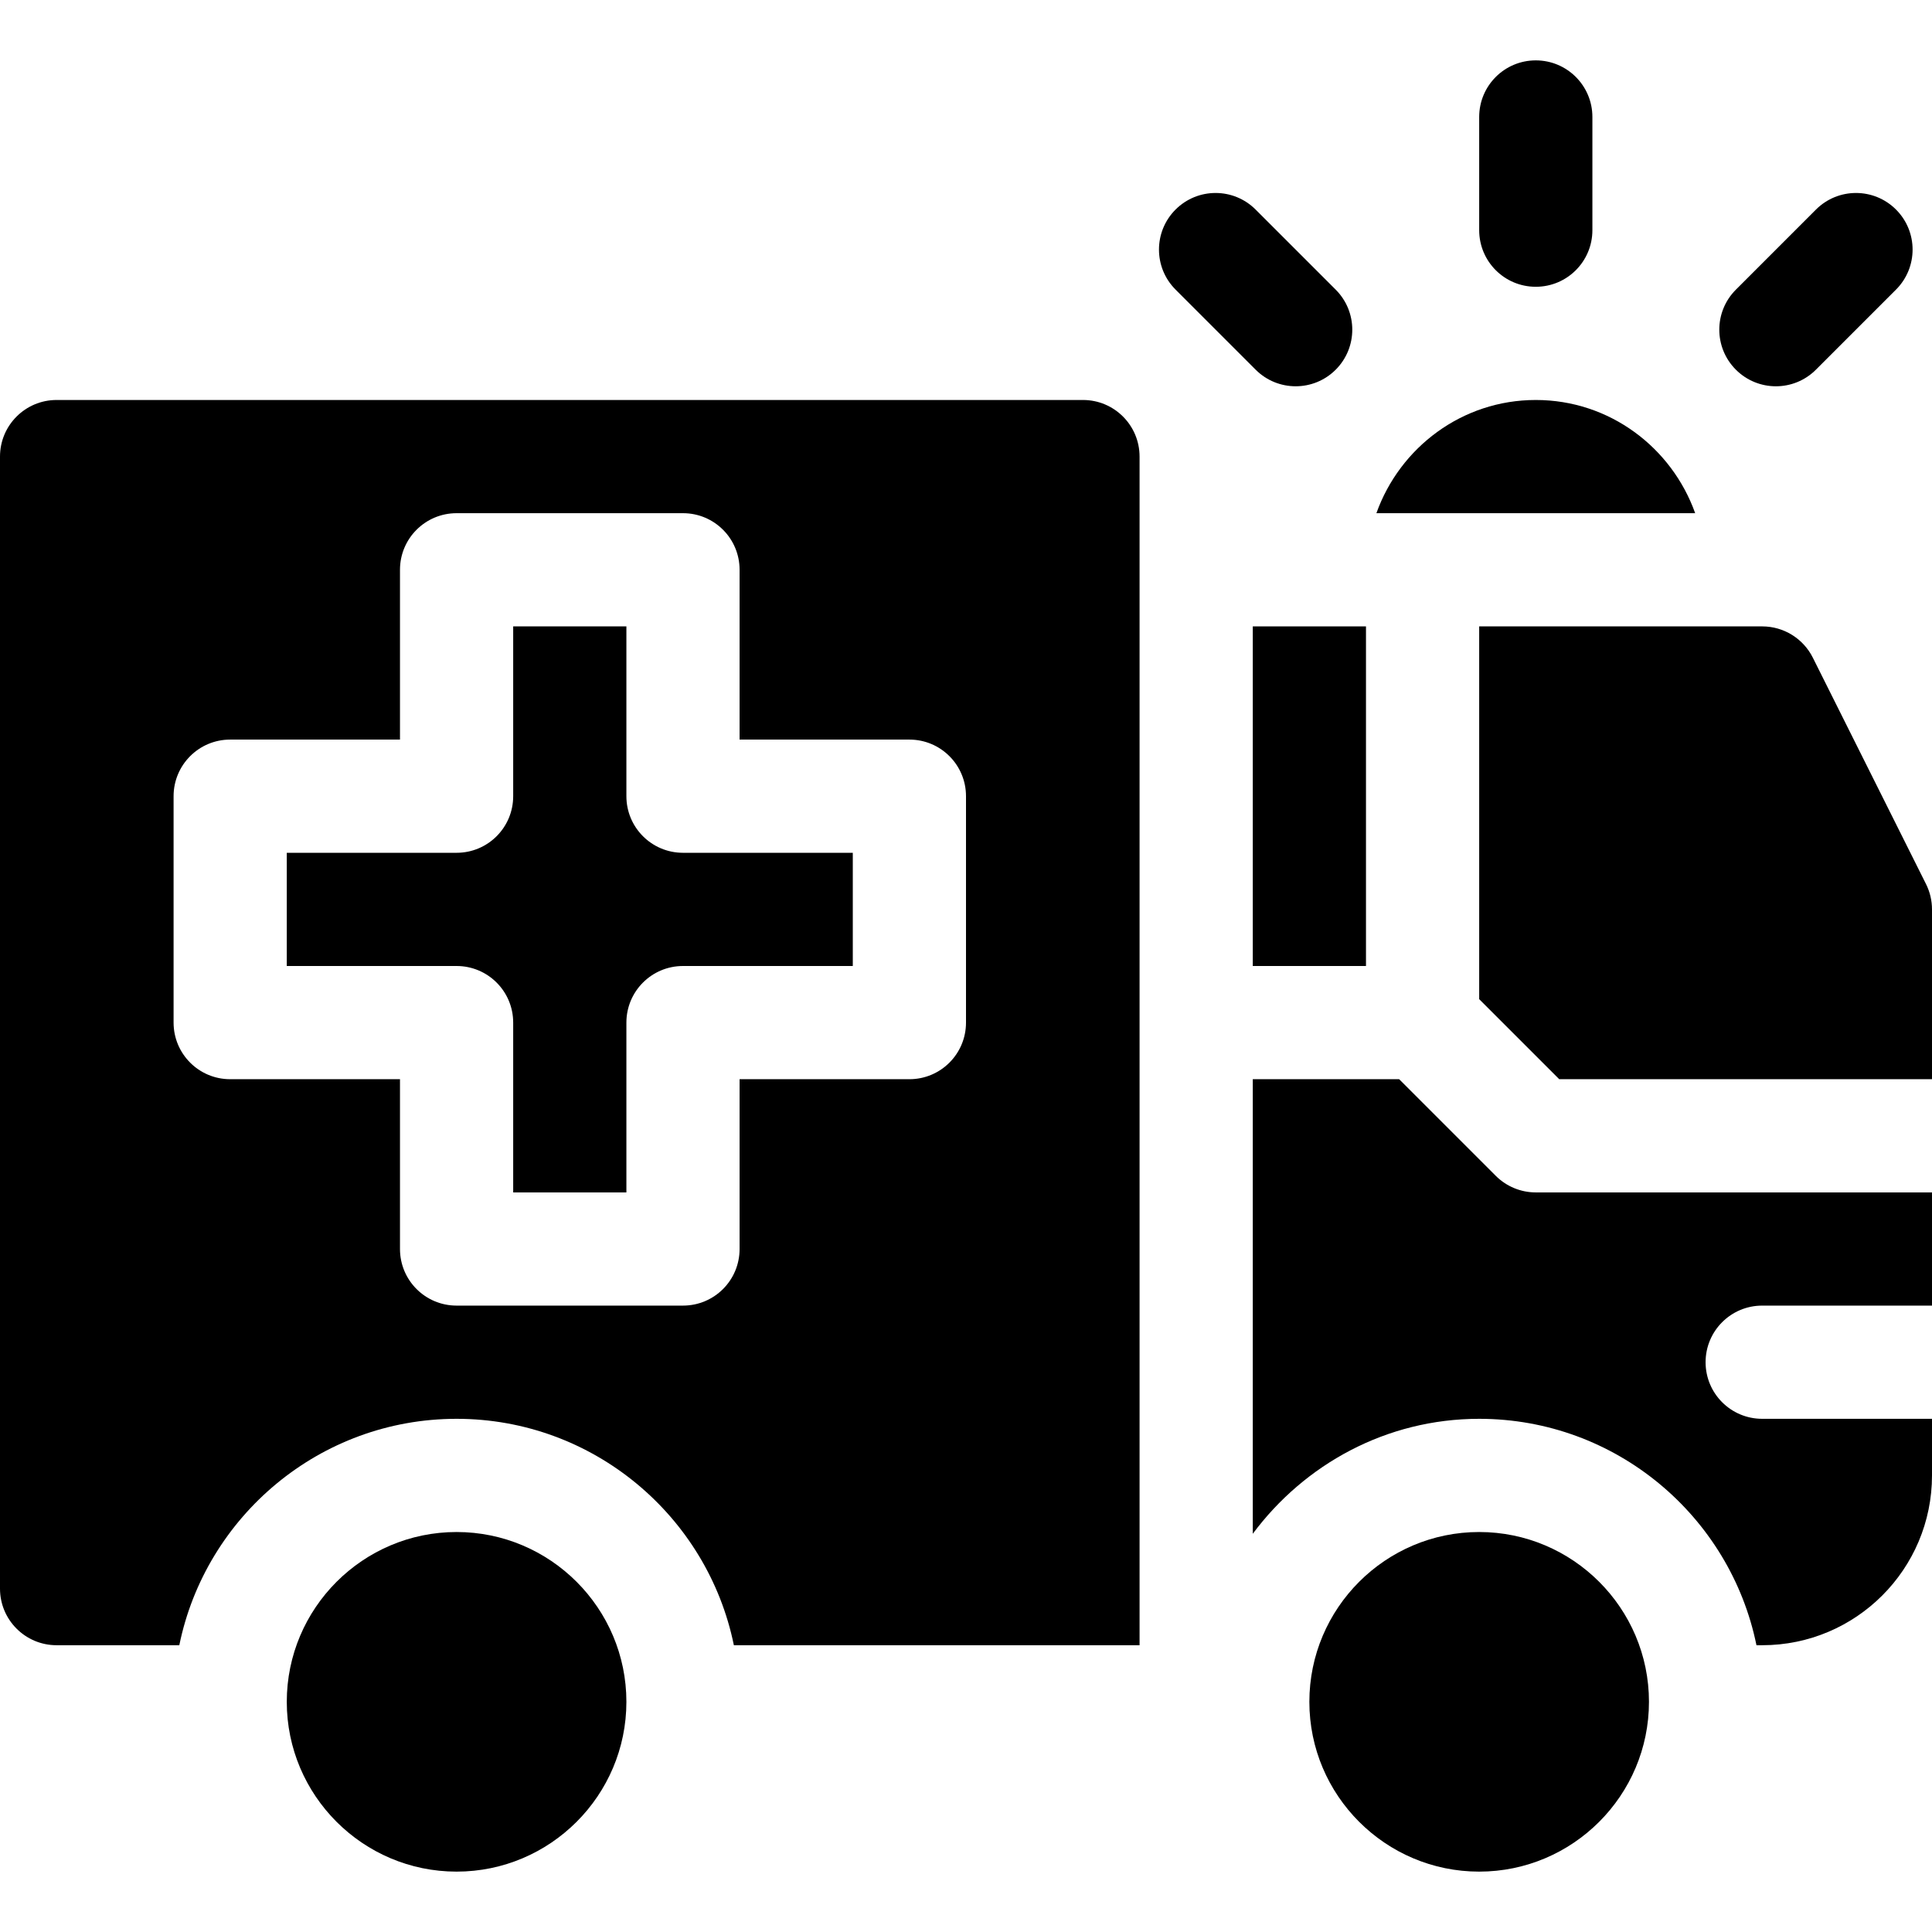
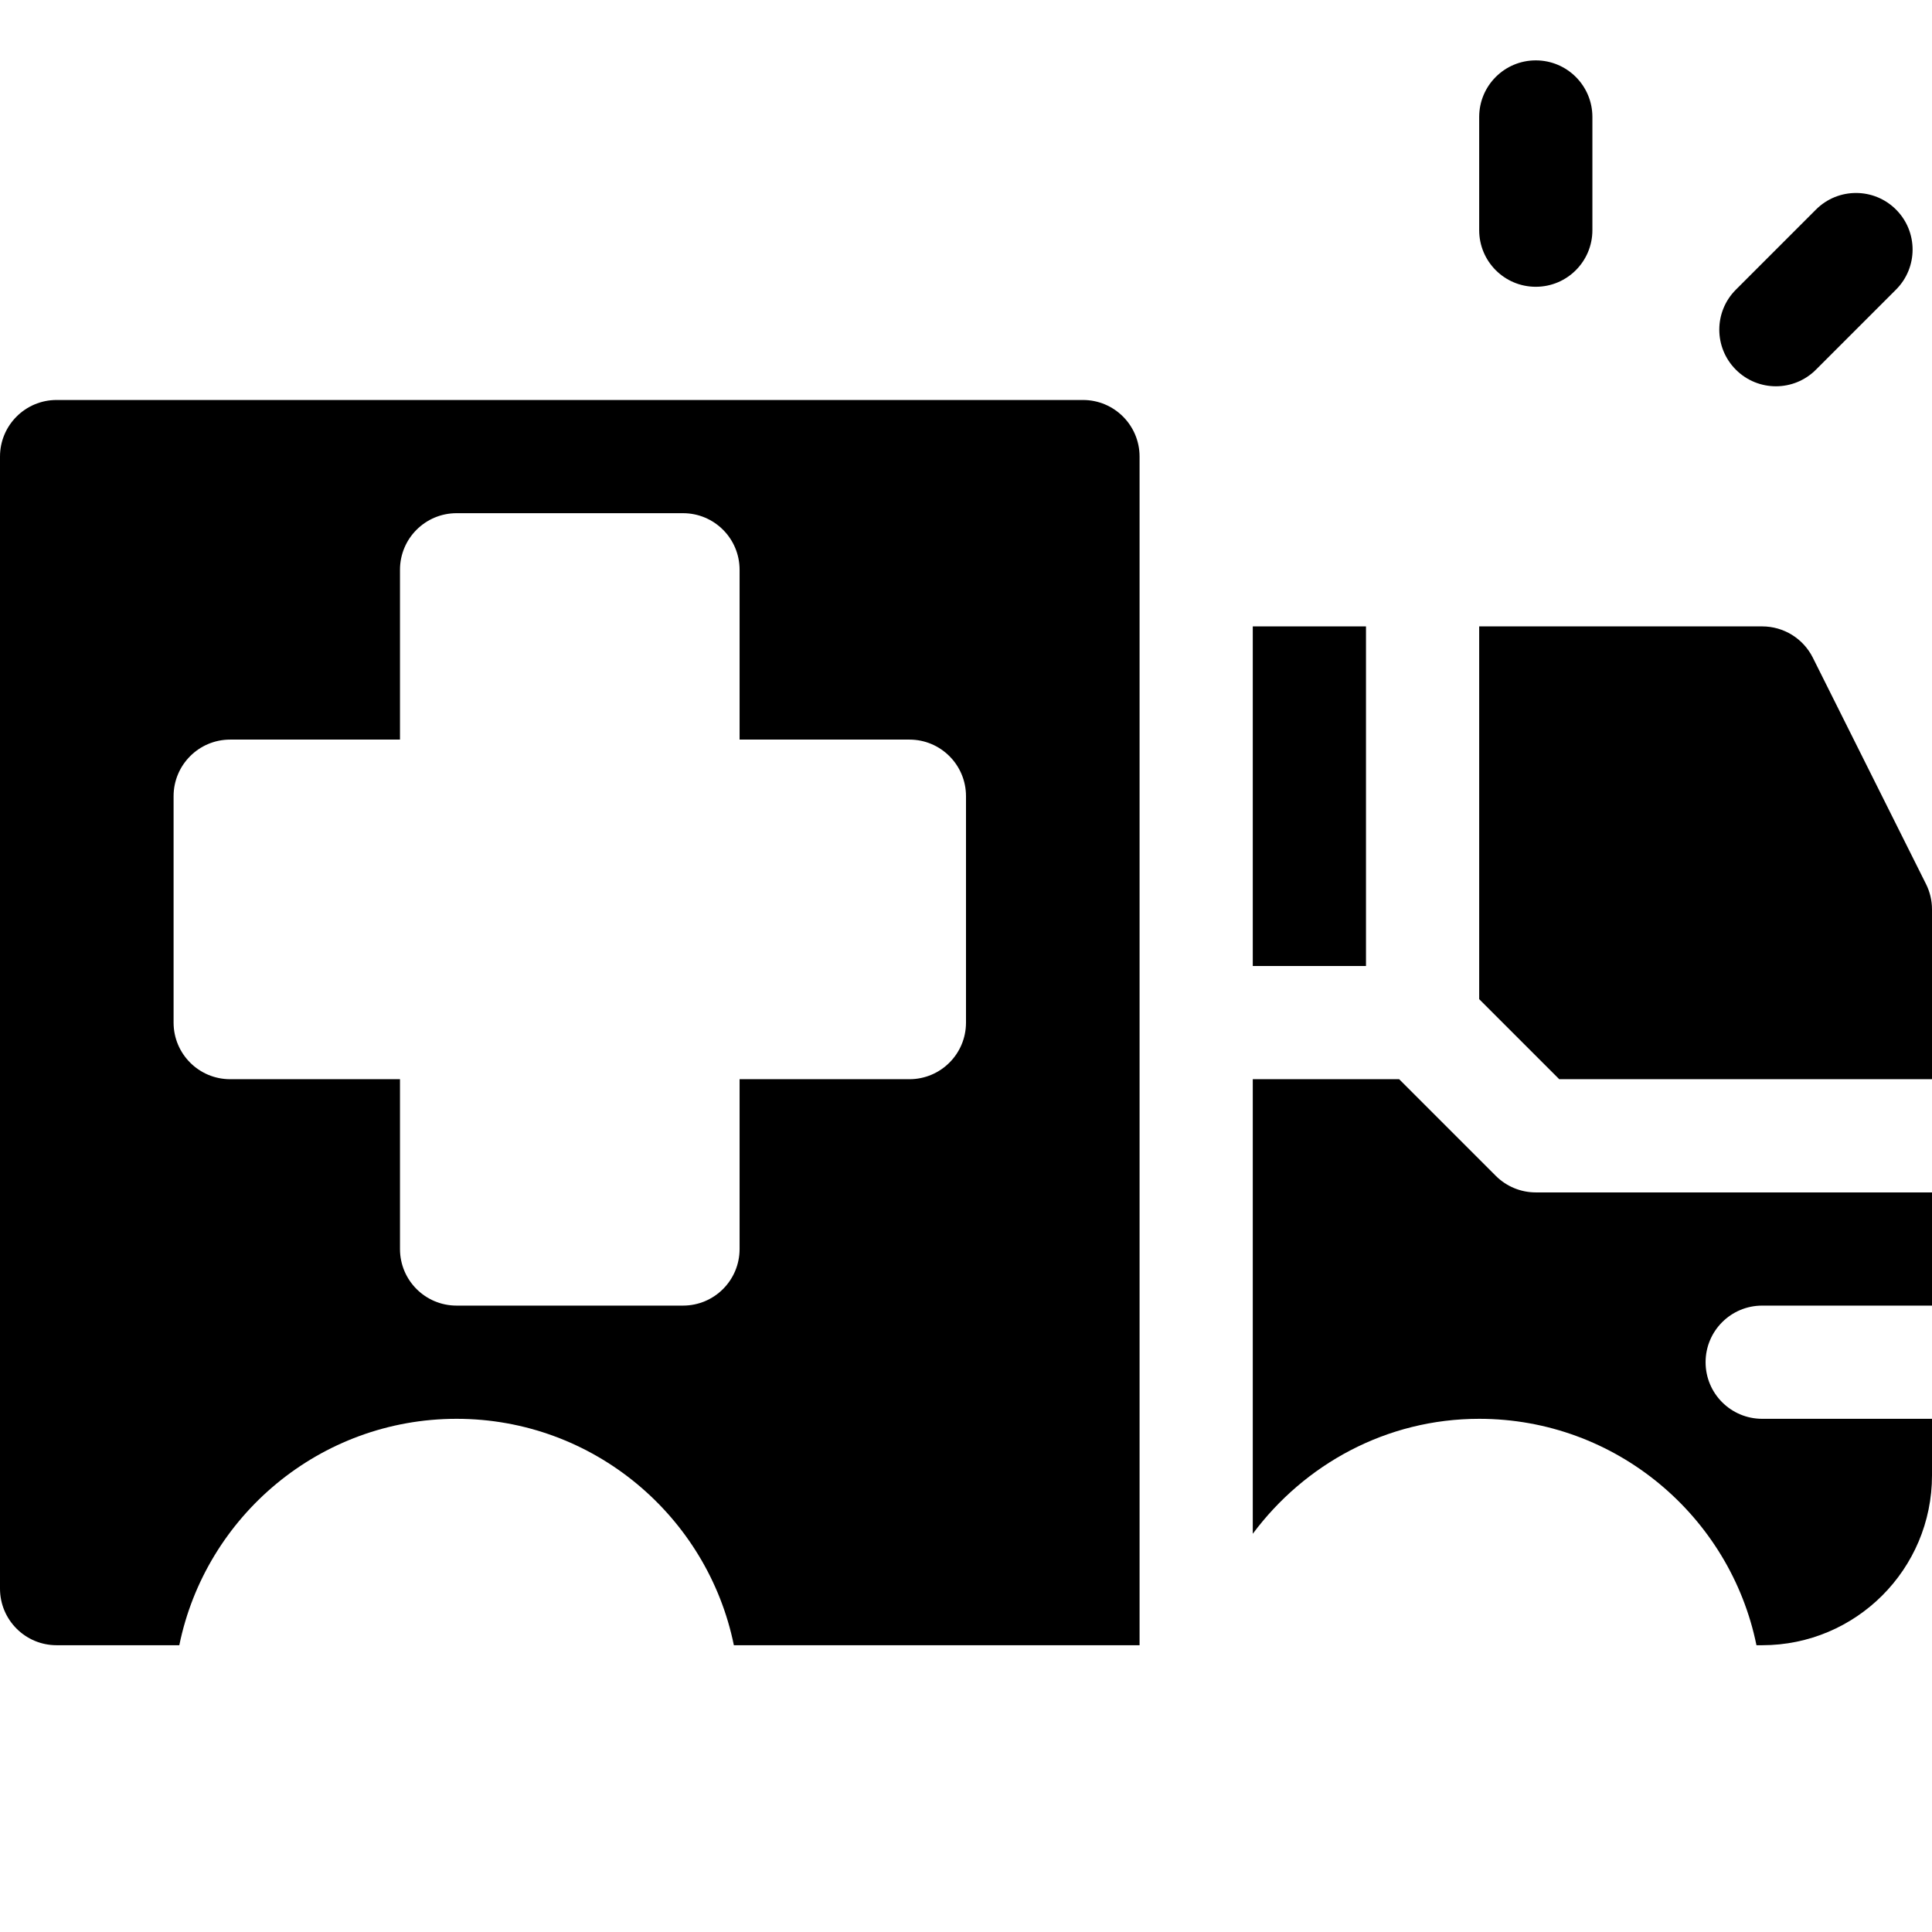
<svg xmlns="http://www.w3.org/2000/svg" width="163" height="163" viewBox="0 0 163 163" fill="none">
  <g clip-path="url(#clip0_4064_1165)">
    <path d="M129.572 24.195C132.211 24.195 134.348 22.059 134.348 19.42V9.869C134.348 7.23 132.211 5.094 129.572 5.094C126.933 5.094 124.797 7.23 124.797 9.869V19.42C124.797 22.059 126.933 24.195 129.572 24.195Z" fill="black" />
    <path d="M149.83 32.59C151.053 32.59 152.274 32.123 153.206 31.191L159.964 24.433C161.829 22.567 161.829 19.546 159.964 17.68C158.099 15.815 155.077 15.815 153.211 17.68L146.454 24.438C144.588 26.303 144.588 29.325 146.454 31.191C147.386 32.123 148.609 32.59 149.83 32.59Z" fill="black" />
-     <path d="M112.691 31.191C114.556 29.325 114.556 26.303 112.691 24.438L105.933 17.68C104.068 15.815 101.046 15.815 99.18 17.68C97.315 19.546 97.315 22.567 99.18 24.433L105.938 31.191C107.803 33.056 110.825 33.056 112.691 31.191Z" fill="black" />
-     <path d="M124.795 129.254C116.896 129.254 110.469 135.681 110.469 143.58C110.469 151.479 116.896 157.906 124.795 157.906C132.694 157.906 139.121 151.479 139.121 143.58C139.121 135.681 132.694 129.254 124.795 129.254Z" fill="black" />
-     <path d="M38.522 129.254C30.622 129.254 24.195 135.681 24.195 143.58C24.195 151.479 30.622 157.906 38.522 157.906C46.421 157.906 52.848 151.479 52.848 143.58C52.848 135.681 46.421 129.254 38.522 129.254Z" fill="black" />
    <path d="M91.369 33.746H4.775C2.138 33.746 0 35.884 0 38.522V134.029C0 136.667 2.138 138.805 4.775 138.805H15.128C17.347 127.92 26.992 119.703 38.522 119.703C50.051 119.703 59.696 127.92 61.915 138.805H96.144C96.144 136.702 96.144 43.874 96.144 38.522C96.144 35.884 94.007 33.746 91.369 33.746ZM81.5 86.275C81.5 88.914 79.364 91.051 76.725 91.051H62.398V105.377C62.398 108.016 60.262 110.152 57.623 110.152H38.522C35.883 110.152 33.746 108.016 33.746 105.377V91.051H19.42C16.781 91.051 14.645 88.914 14.645 86.275V67.174C14.645 64.535 16.781 62.398 19.42 62.398H33.746V48.072C33.746 45.433 35.883 43.297 38.522 43.297H57.623C60.262 43.297 62.398 45.433 62.398 48.072V62.398H76.725C79.364 62.398 81.5 64.535 81.5 67.174V86.275Z" fill="black" />
-     <path d="M52.848 67.174V52.848H43.297V67.174C43.297 69.813 41.16 71.949 38.522 71.949H24.195V81.5H38.522C41.16 81.5 43.297 83.636 43.297 86.275V100.602H52.848V86.275C52.848 83.636 54.984 81.5 57.623 81.5H71.949V71.949H57.623C54.984 71.949 52.848 69.813 52.848 67.174Z" fill="black" />
    <path d="M105.695 52.848H115.246V81.5H105.695V52.848Z" fill="black" />
    <path d="M162.496 74.588L152.946 55.487C152.136 53.87 150.483 52.848 148.675 52.848H124.797V84.298L131.55 91.051H163V76.722C163 75.981 162.827 75.251 162.496 74.588Z" fill="black" />
    <path d="M126.196 99.203L118.044 91.051H105.695V129.402C110.052 123.551 116.959 119.703 124.797 119.703C136.326 119.703 145.972 127.92 148.19 138.805H148.674C156.586 138.805 163 132.39 163 124.479V119.703H148.674C146.035 119.703 143.898 117.567 143.898 114.928C143.898 112.289 146.035 110.152 148.674 110.152H163V100.602H129.572C128.306 100.602 127.093 100.099 126.196 99.203Z" fill="black" />
-     <path d="M129.572 33.746C123.354 33.746 118.104 37.751 116.125 43.297H143.019C141.04 37.751 135.79 33.746 129.572 33.746Z" fill="black" />
  </g>
  <defs>
    <clipPath id="clip0_4064_1165">
      <rect width="163" height="163" fill="white" />
    </clipPath>
  </defs>
</svg>